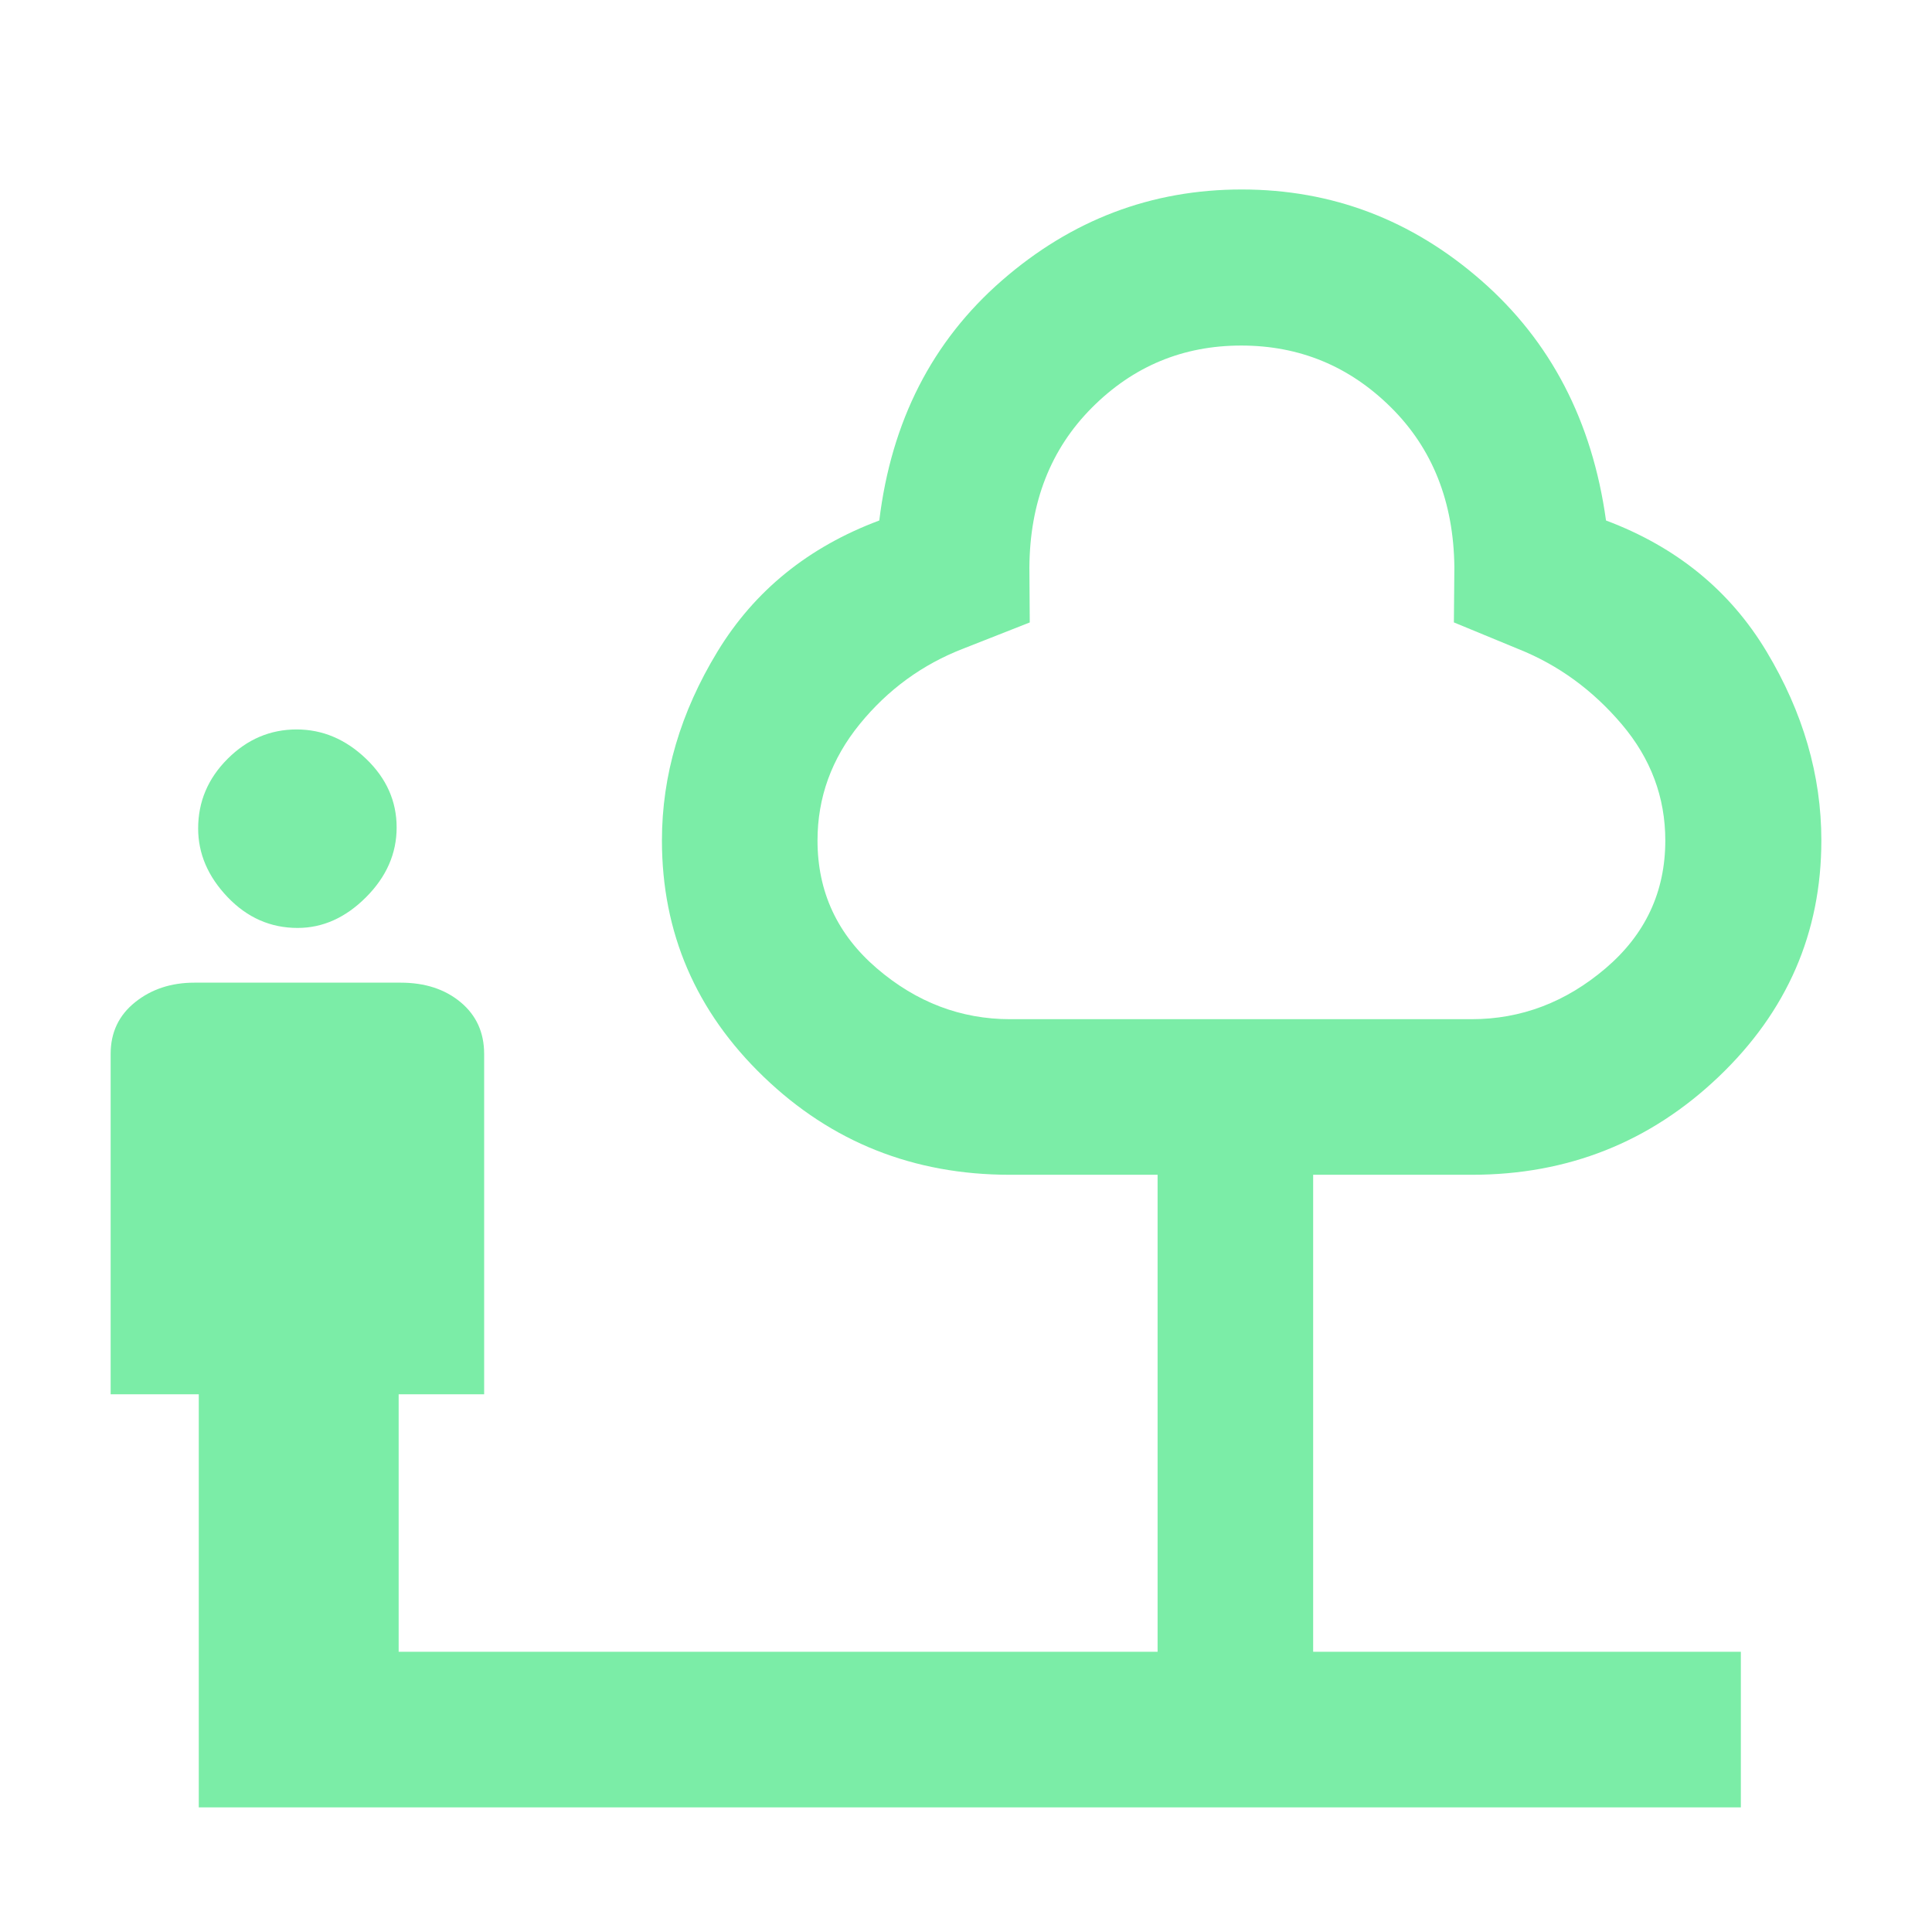
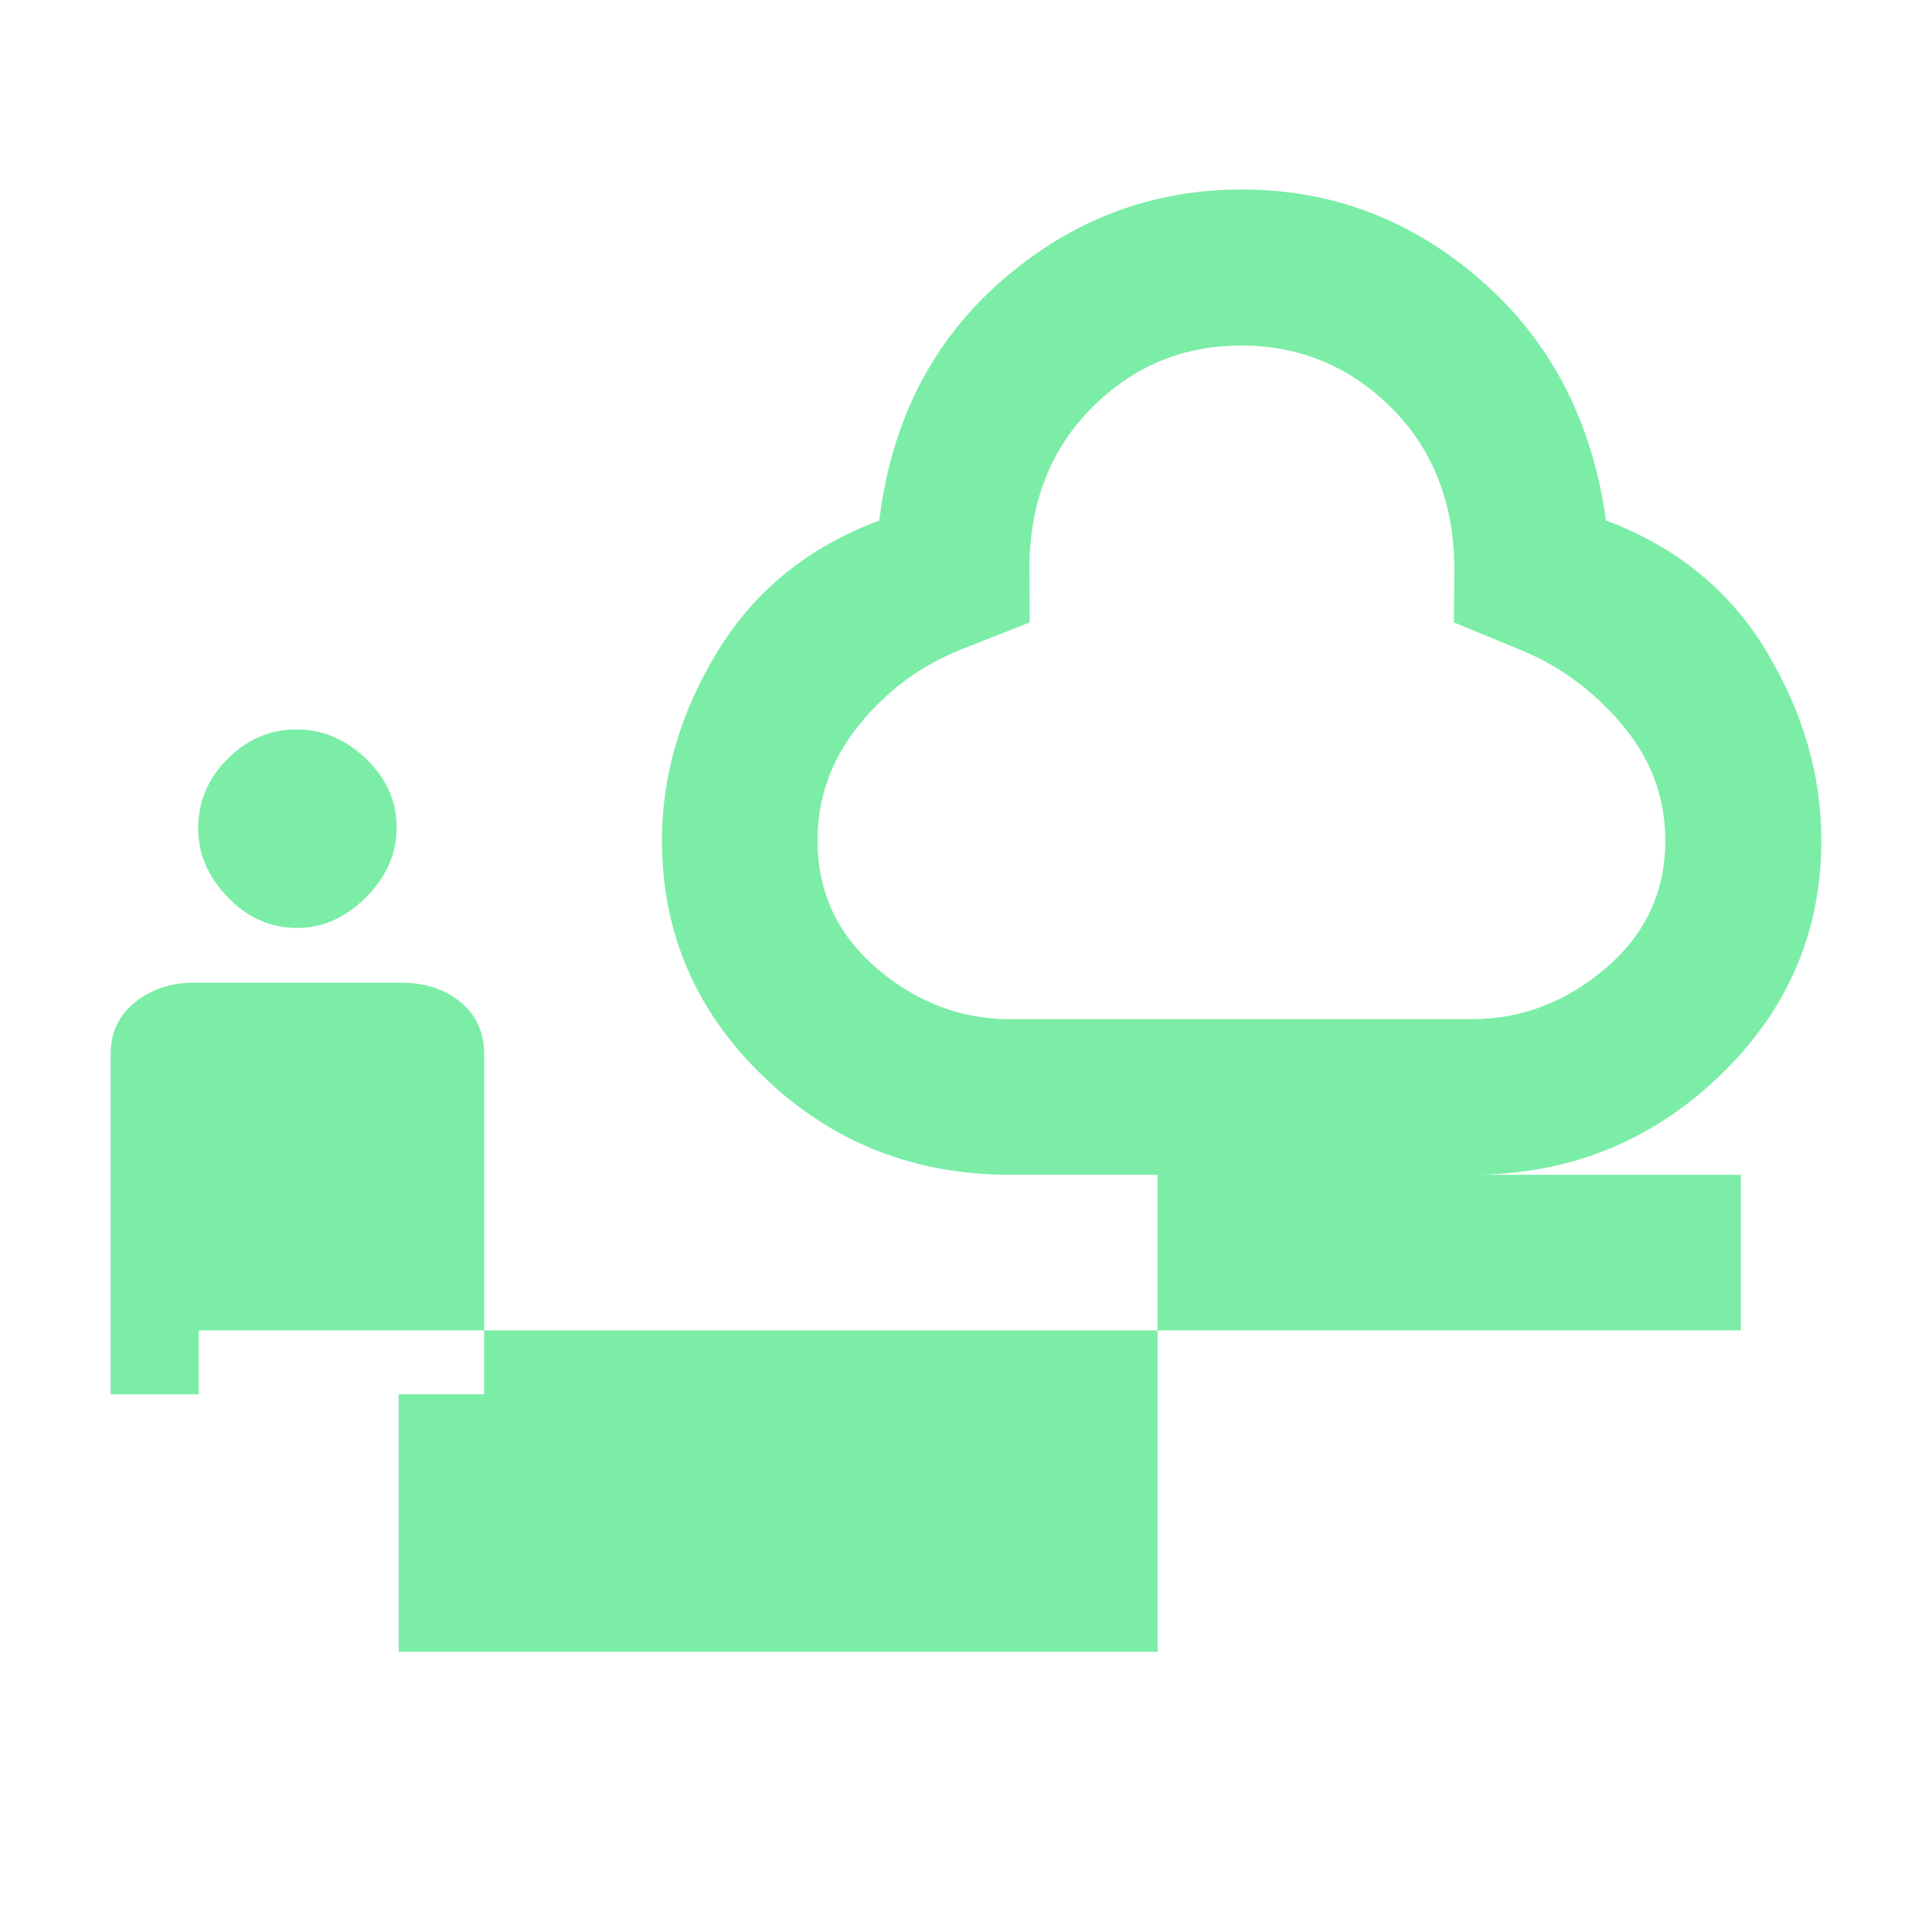
<svg xmlns="http://www.w3.org/2000/svg" height="48px" viewBox="0 -960 960 960" width="48px" fill="#7beda7">
-   <path d="M147.89-498.91q-20.19 0-34.81-15.33-14.62-15.32-14.62-34.11 0-19.95 14.62-34.57 14.62-14.62 34.31-14.62 19.28 0 34.49 14.56t15.21 34.13q0 19.46-15.23 34.7-15.23 15.24-33.97 15.24ZM98.77-61.93V-267.2H54.98v-169.13q0-15.93 12.13-25.66 12.12-9.73 29.48-9.73h102.47q18.18 0 29.84 9.73 11.67 9.73 11.67 25.66v169.13h-42.48v127.96H575.2v-237.02h-73.37q-71.8 0-122.36-48.67-50.56-48.66-50.56-117.48 0-48.48 27.62-93.86t80.38-65.1q9-74 60.91-119.24 51.92-45.24 119.15-45.24 67.33 0 119.07 45.24 51.74 45.24 61.98 119.24 52.52 19.72 79.76 65.1 27.24 45.38 27.24 93.86 0 68.82-51.06 117.48-51.07 48.67-122.61 48.67H652.5v237.02h212.52v77.31H98.77Zm403.19-391.64h229.29q36.9 0 66.56-25.28 29.67-25.28 29.67-63.5 0-32.3-21.67-57.81-21.66-25.5-51.33-37.34l-32.05-13.23.24-27.53q-.56-48.66-31.54-79.35-30.98-30.69-74.38-30.69-43.4 0-74.17 30.86-30.77 30.86-31.08 79.42l.18 27.31-32.94 12.97q-30.52 11.76-51.52 37.52-21 25.76-21 57.87 0 38.22 29.46 63.5t66.28 25.28Zm115.63-168.36Z" />
+   <path d="M147.89-498.91q-20.19 0-34.81-15.33-14.62-15.32-14.62-34.11 0-19.95 14.62-34.57 14.62-14.62 34.31-14.62 19.28 0 34.49 14.56t15.21 34.13q0 19.46-15.23 34.7-15.23 15.24-33.97 15.24ZM98.77-61.93V-267.2H54.98v-169.13q0-15.93 12.13-25.66 12.12-9.73 29.48-9.73h102.47q18.18 0 29.84 9.73 11.67 9.73 11.67 25.66v169.13h-42.48v127.96H575.2v-237.02h-73.37q-71.8 0-122.36-48.67-50.56-48.66-50.56-117.48 0-48.48 27.62-93.86t80.38-65.1q9-74 60.91-119.24 51.92-45.24 119.15-45.24 67.33 0 119.07 45.24 51.74 45.24 61.98 119.24 52.52 19.72 79.76 65.1 27.24 45.38 27.24 93.86 0 68.82-51.06 117.48-51.07 48.67-122.61 48.67H652.5h212.52v77.31H98.77Zm403.19-391.64h229.29q36.9 0 66.56-25.28 29.67-25.28 29.67-63.5 0-32.3-21.67-57.81-21.66-25.5-51.33-37.34l-32.05-13.23.24-27.53q-.56-48.66-31.54-79.35-30.98-30.69-74.38-30.69-43.4 0-74.17 30.86-30.77 30.86-31.08 79.42l.18 27.31-32.94 12.97q-30.52 11.76-51.52 37.52-21 25.76-21 57.87 0 38.22 29.46 63.5t66.28 25.28Zm115.63-168.36Z" />
</svg>